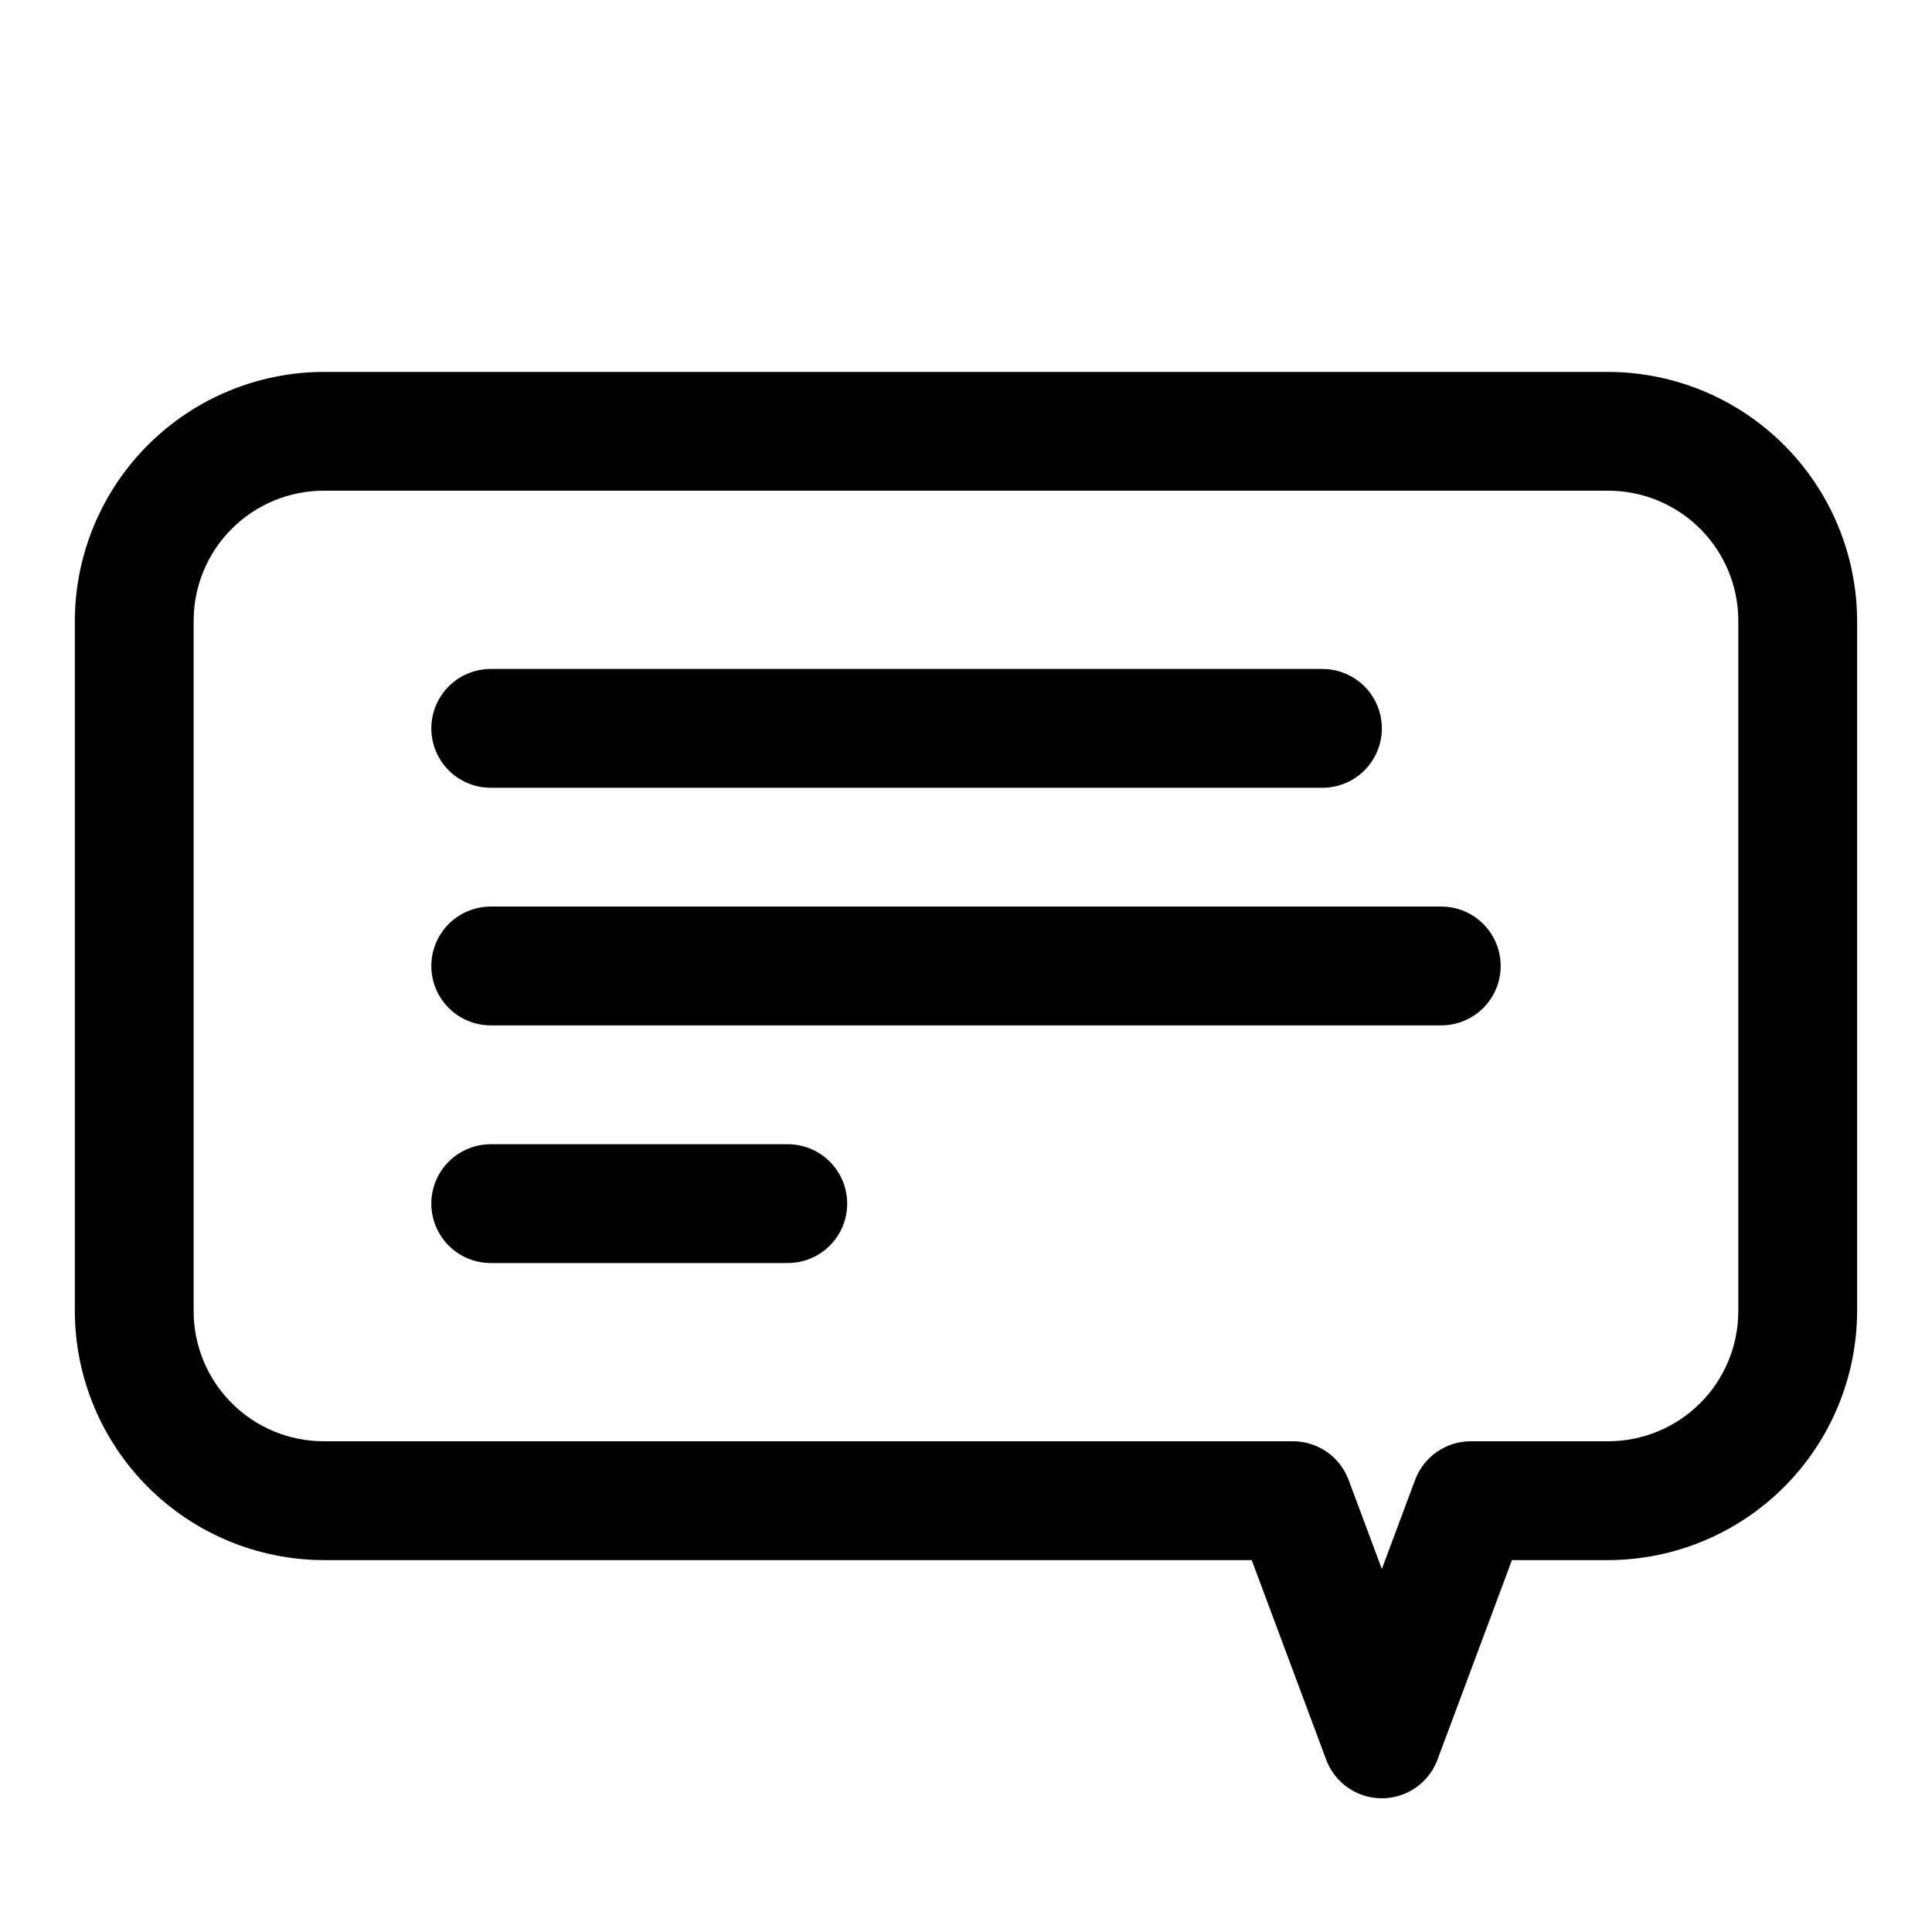
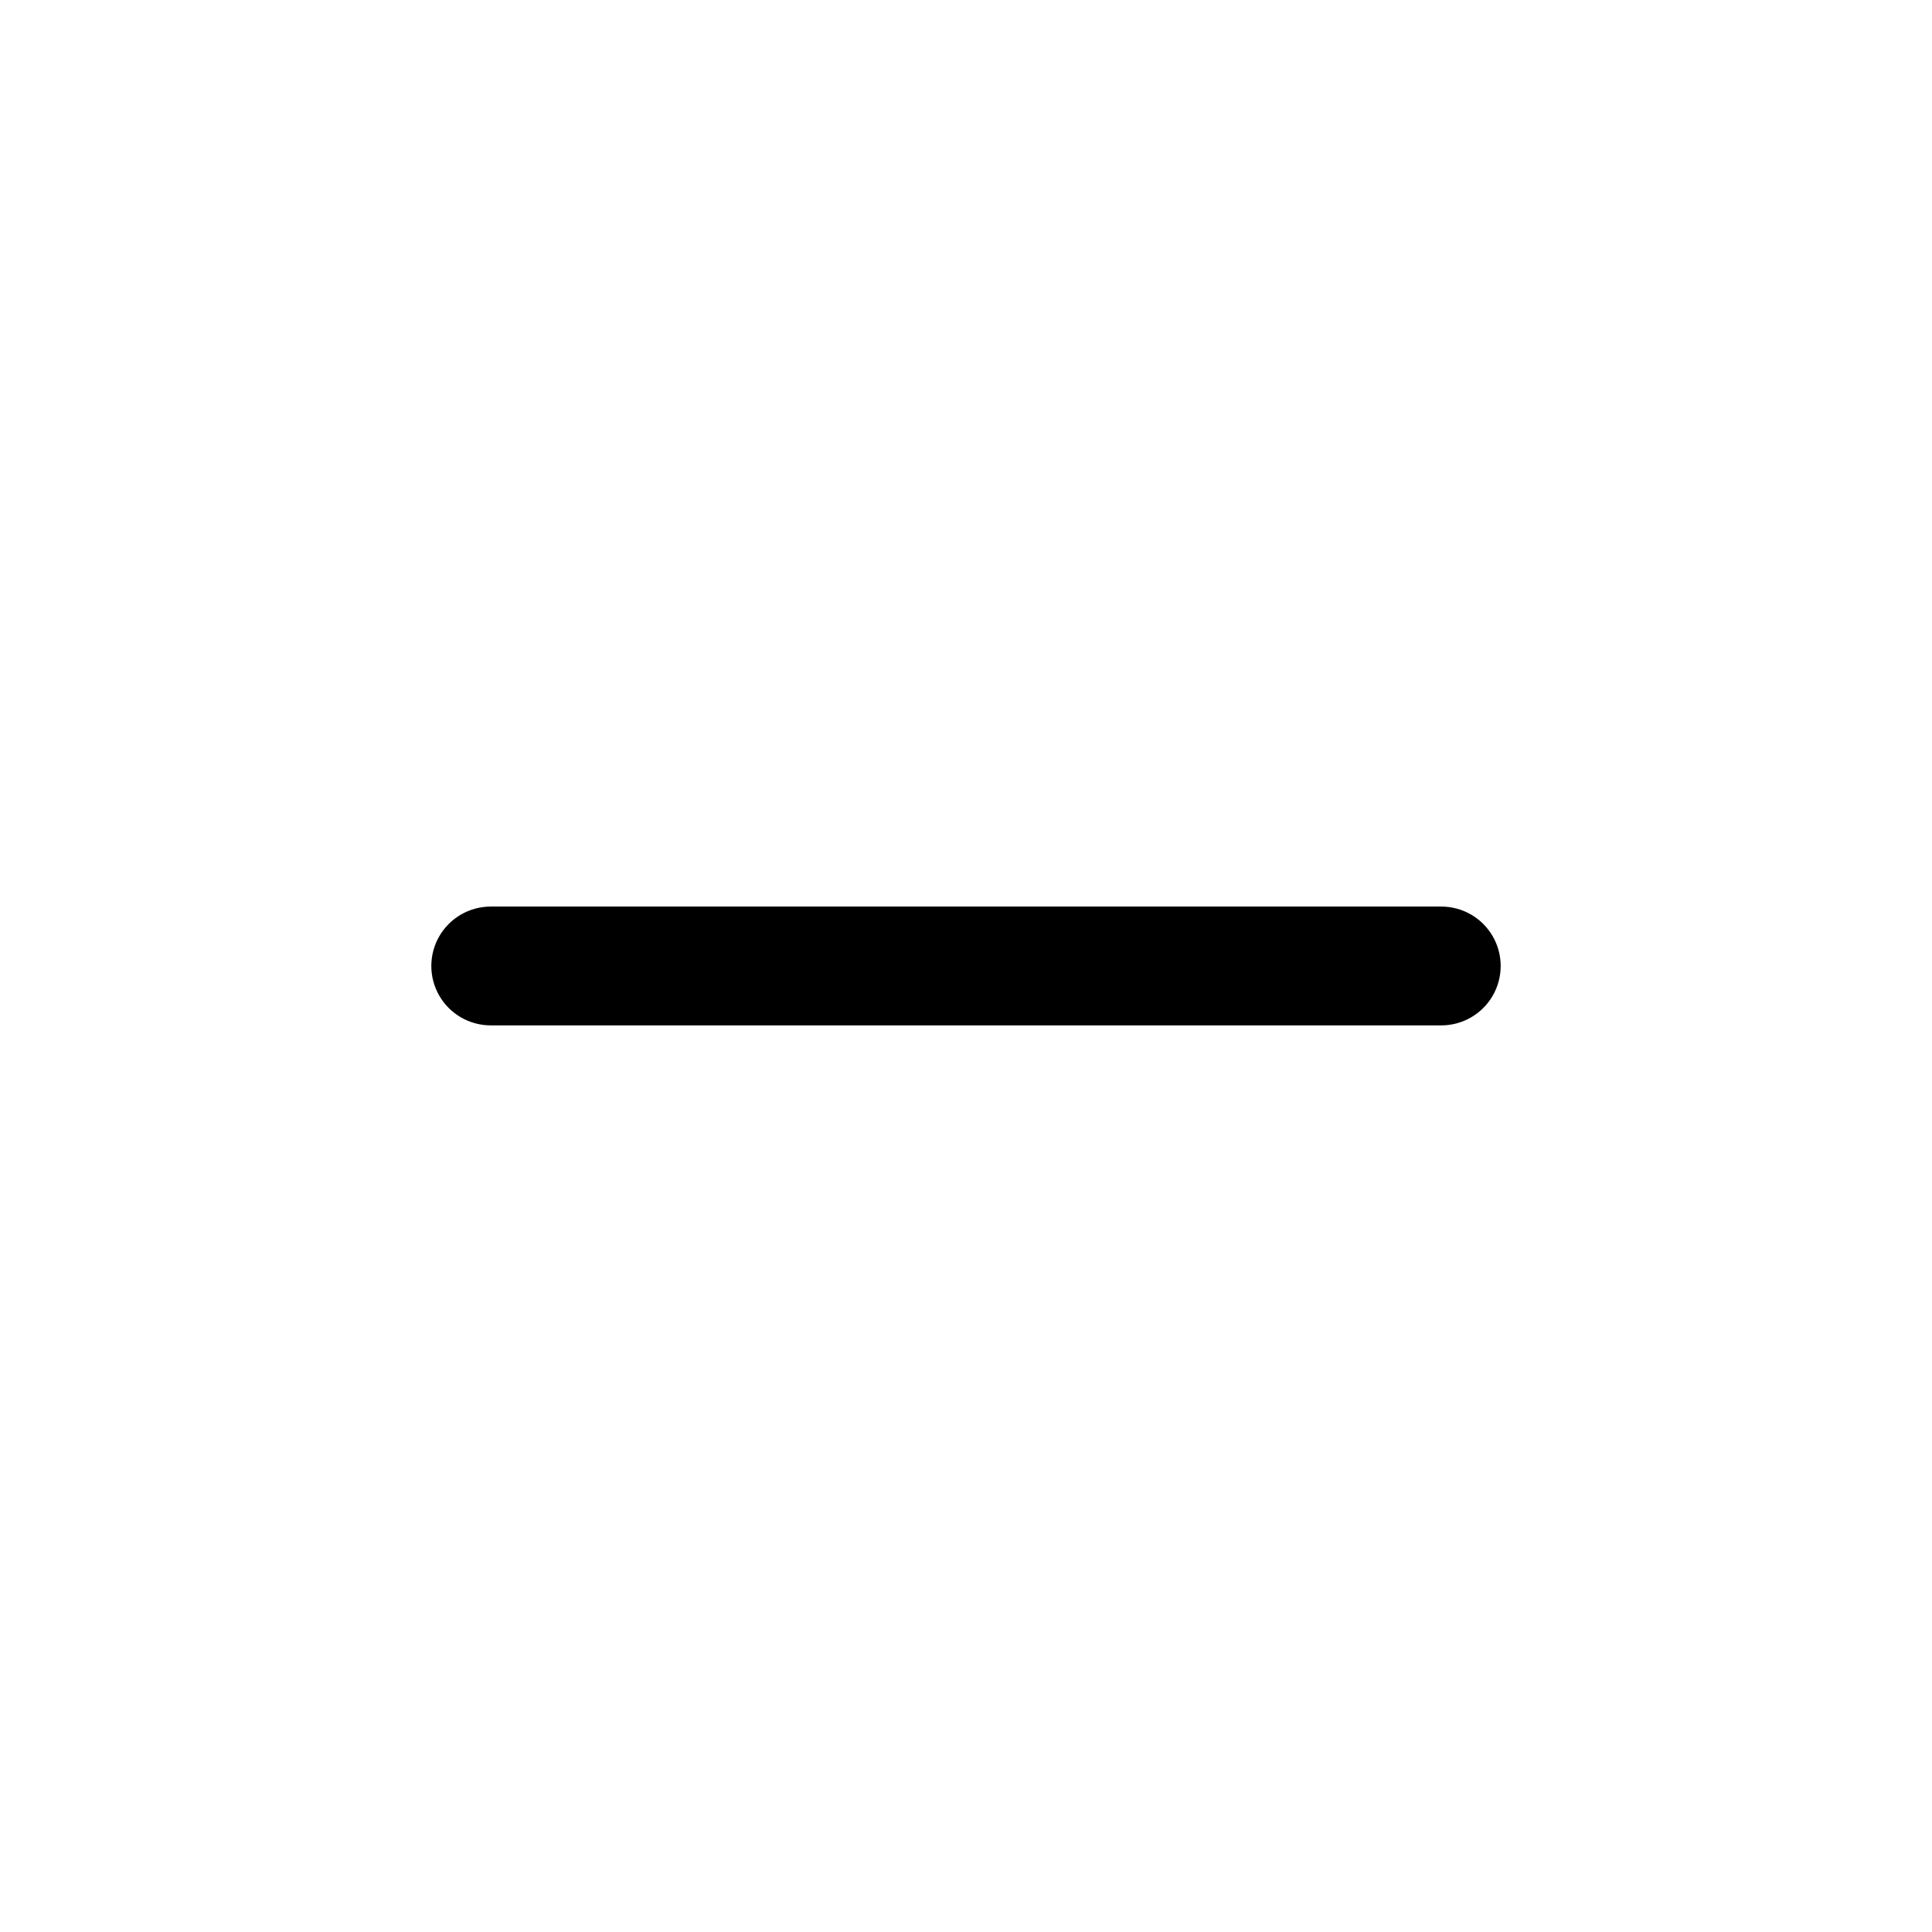
<svg xmlns="http://www.w3.org/2000/svg" fill="#000000" width="800px" height="800px" version="1.1" viewBox="144 144 512 512">
  <g>
-     <path d="m274.05 352.77h220.41c5.625 0 10.824-3 13.637-7.871 2.812-4.871 2.812-10.871 0-15.746-2.812-4.871-8.012-7.871-13.637-7.871h-220.41c-5.625 0-10.824 3-13.637 7.871-2.812 4.875-2.812 10.875 0 15.746 2.812 4.871 8.012 7.871 13.637 7.871z" />
    <path d="m525.95 384.25h-251.9c-5.625 0-10.824 3-13.637 7.871s-2.812 10.875 0 15.746 8.012 7.871 13.637 7.871h251.9c5.625 0 10.824-3 13.637-7.871s2.812-10.875 0-15.746-8.012-7.871-13.637-7.871z" />
-     <path d="m352.77 447.23h-78.719c-5.625 0-10.824 3-13.637 7.871-2.812 4.871-2.812 10.875 0 15.746s8.012 7.871 13.637 7.871h78.719c5.625 0 10.824-3 13.637-7.871s2.812-10.875 0-15.746c-2.812-4.871-8.012-7.871-13.637-7.871z" />
-     <path d="m570.19 242.56h-340.39c-17.48 0.043-34.238 7.004-46.598 19.367-12.363 12.363-19.328 29.117-19.371 46.602v182.95c0.043 17.48 7.008 34.238 19.371 46.598 12.359 12.363 29.117 19.328 46.598 19.367h245.92l19.68 52.742c1.48 4.078 4.578 7.367 8.559 9.086 3.984 1.719 8.5 1.719 12.48 0 3.984-1.719 7.082-5.008 8.562-9.086l19.68-52.742h25.504c17.484-0.039 34.238-7.004 46.602-19.367 12.359-12.359 19.324-29.117 19.367-46.598v-182.95c-0.043-17.484-7.008-34.238-19.367-46.602-12.363-12.363-29.117-19.324-46.602-19.367zm34.48 248.91c0 9.145-3.633 17.914-10.098 24.379-6.469 6.465-15.238 10.098-24.383 10.098h-36.367c-3.219-0.008-6.359 0.965-9.008 2.797-2.644 1.828-4.668 4.426-5.793 7.438l-8.816 23.617-8.816-23.617c-1.125-3.012-3.148-5.609-5.793-7.438-2.648-1.832-5.789-2.805-9.008-2.797h-256.79c-9.145 0-17.914-3.633-24.379-10.098-6.469-6.465-10.102-15.234-10.102-24.379v-182.95c0-9.145 3.633-17.918 10.102-24.383 6.465-6.465 15.234-10.098 24.379-10.098h340.39c9.145 0 17.914 3.633 24.383 10.098 6.465 6.465 10.098 15.238 10.098 24.383z" />
  </g>
</svg>